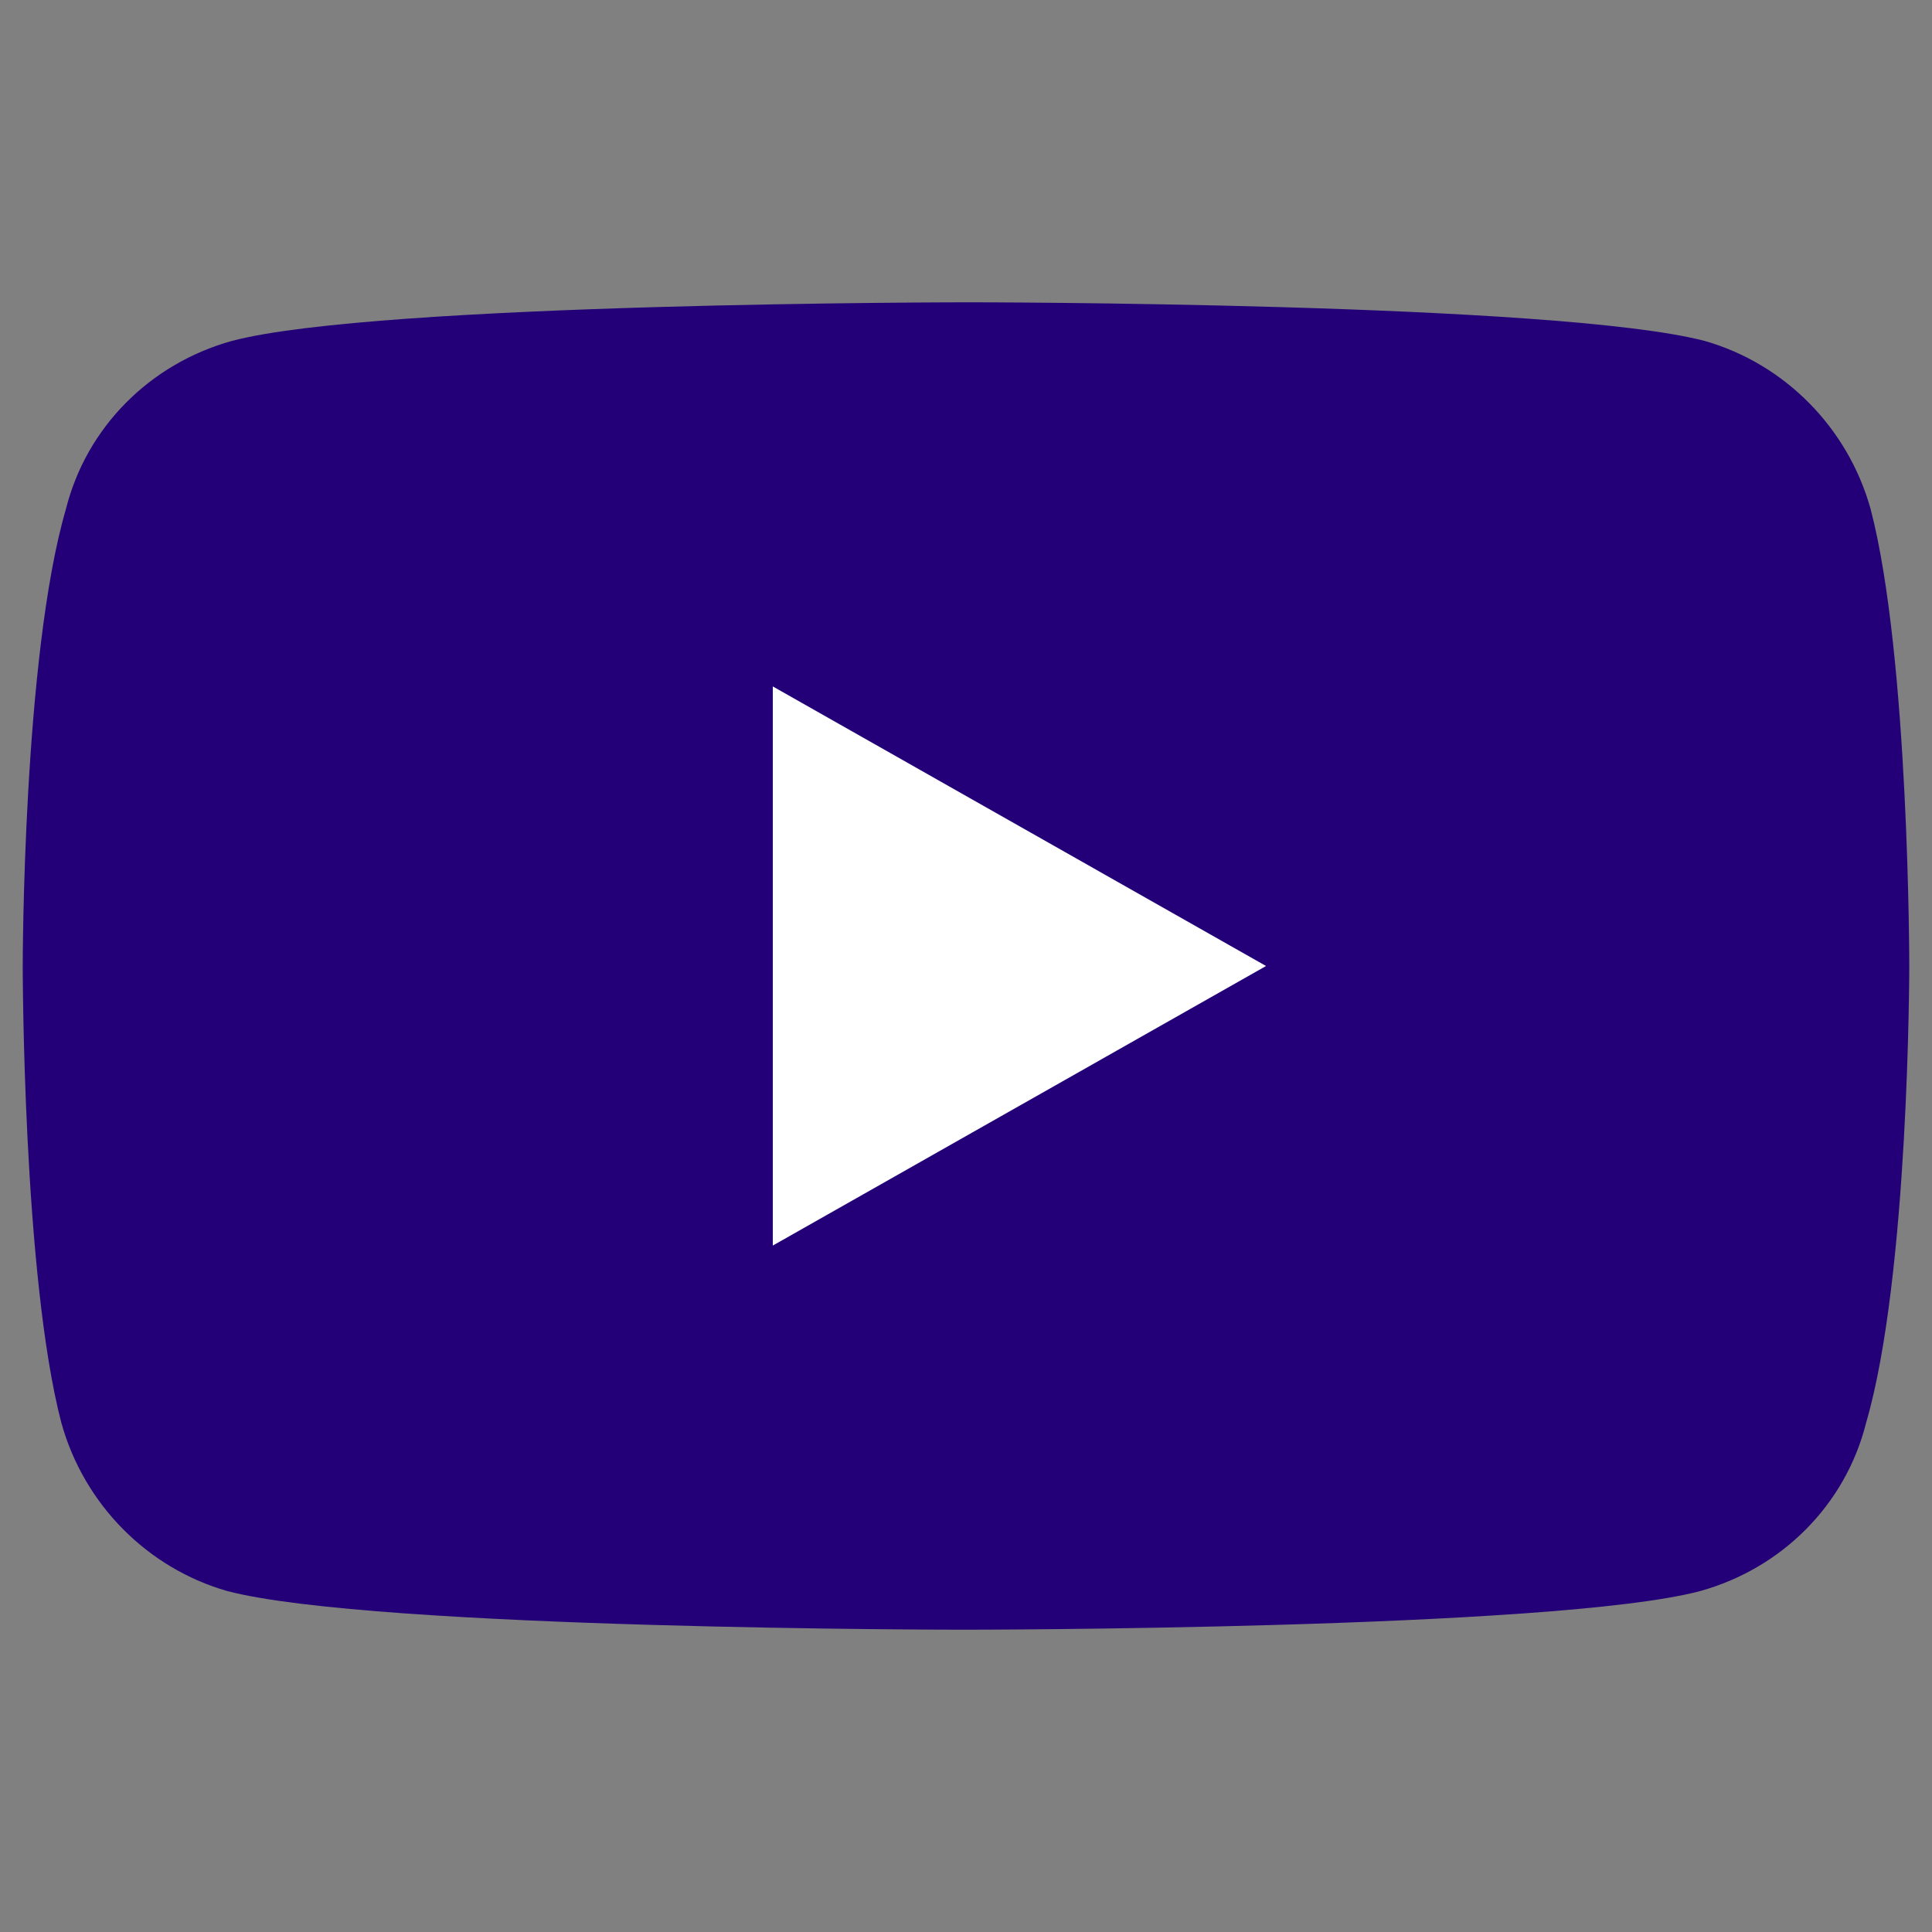
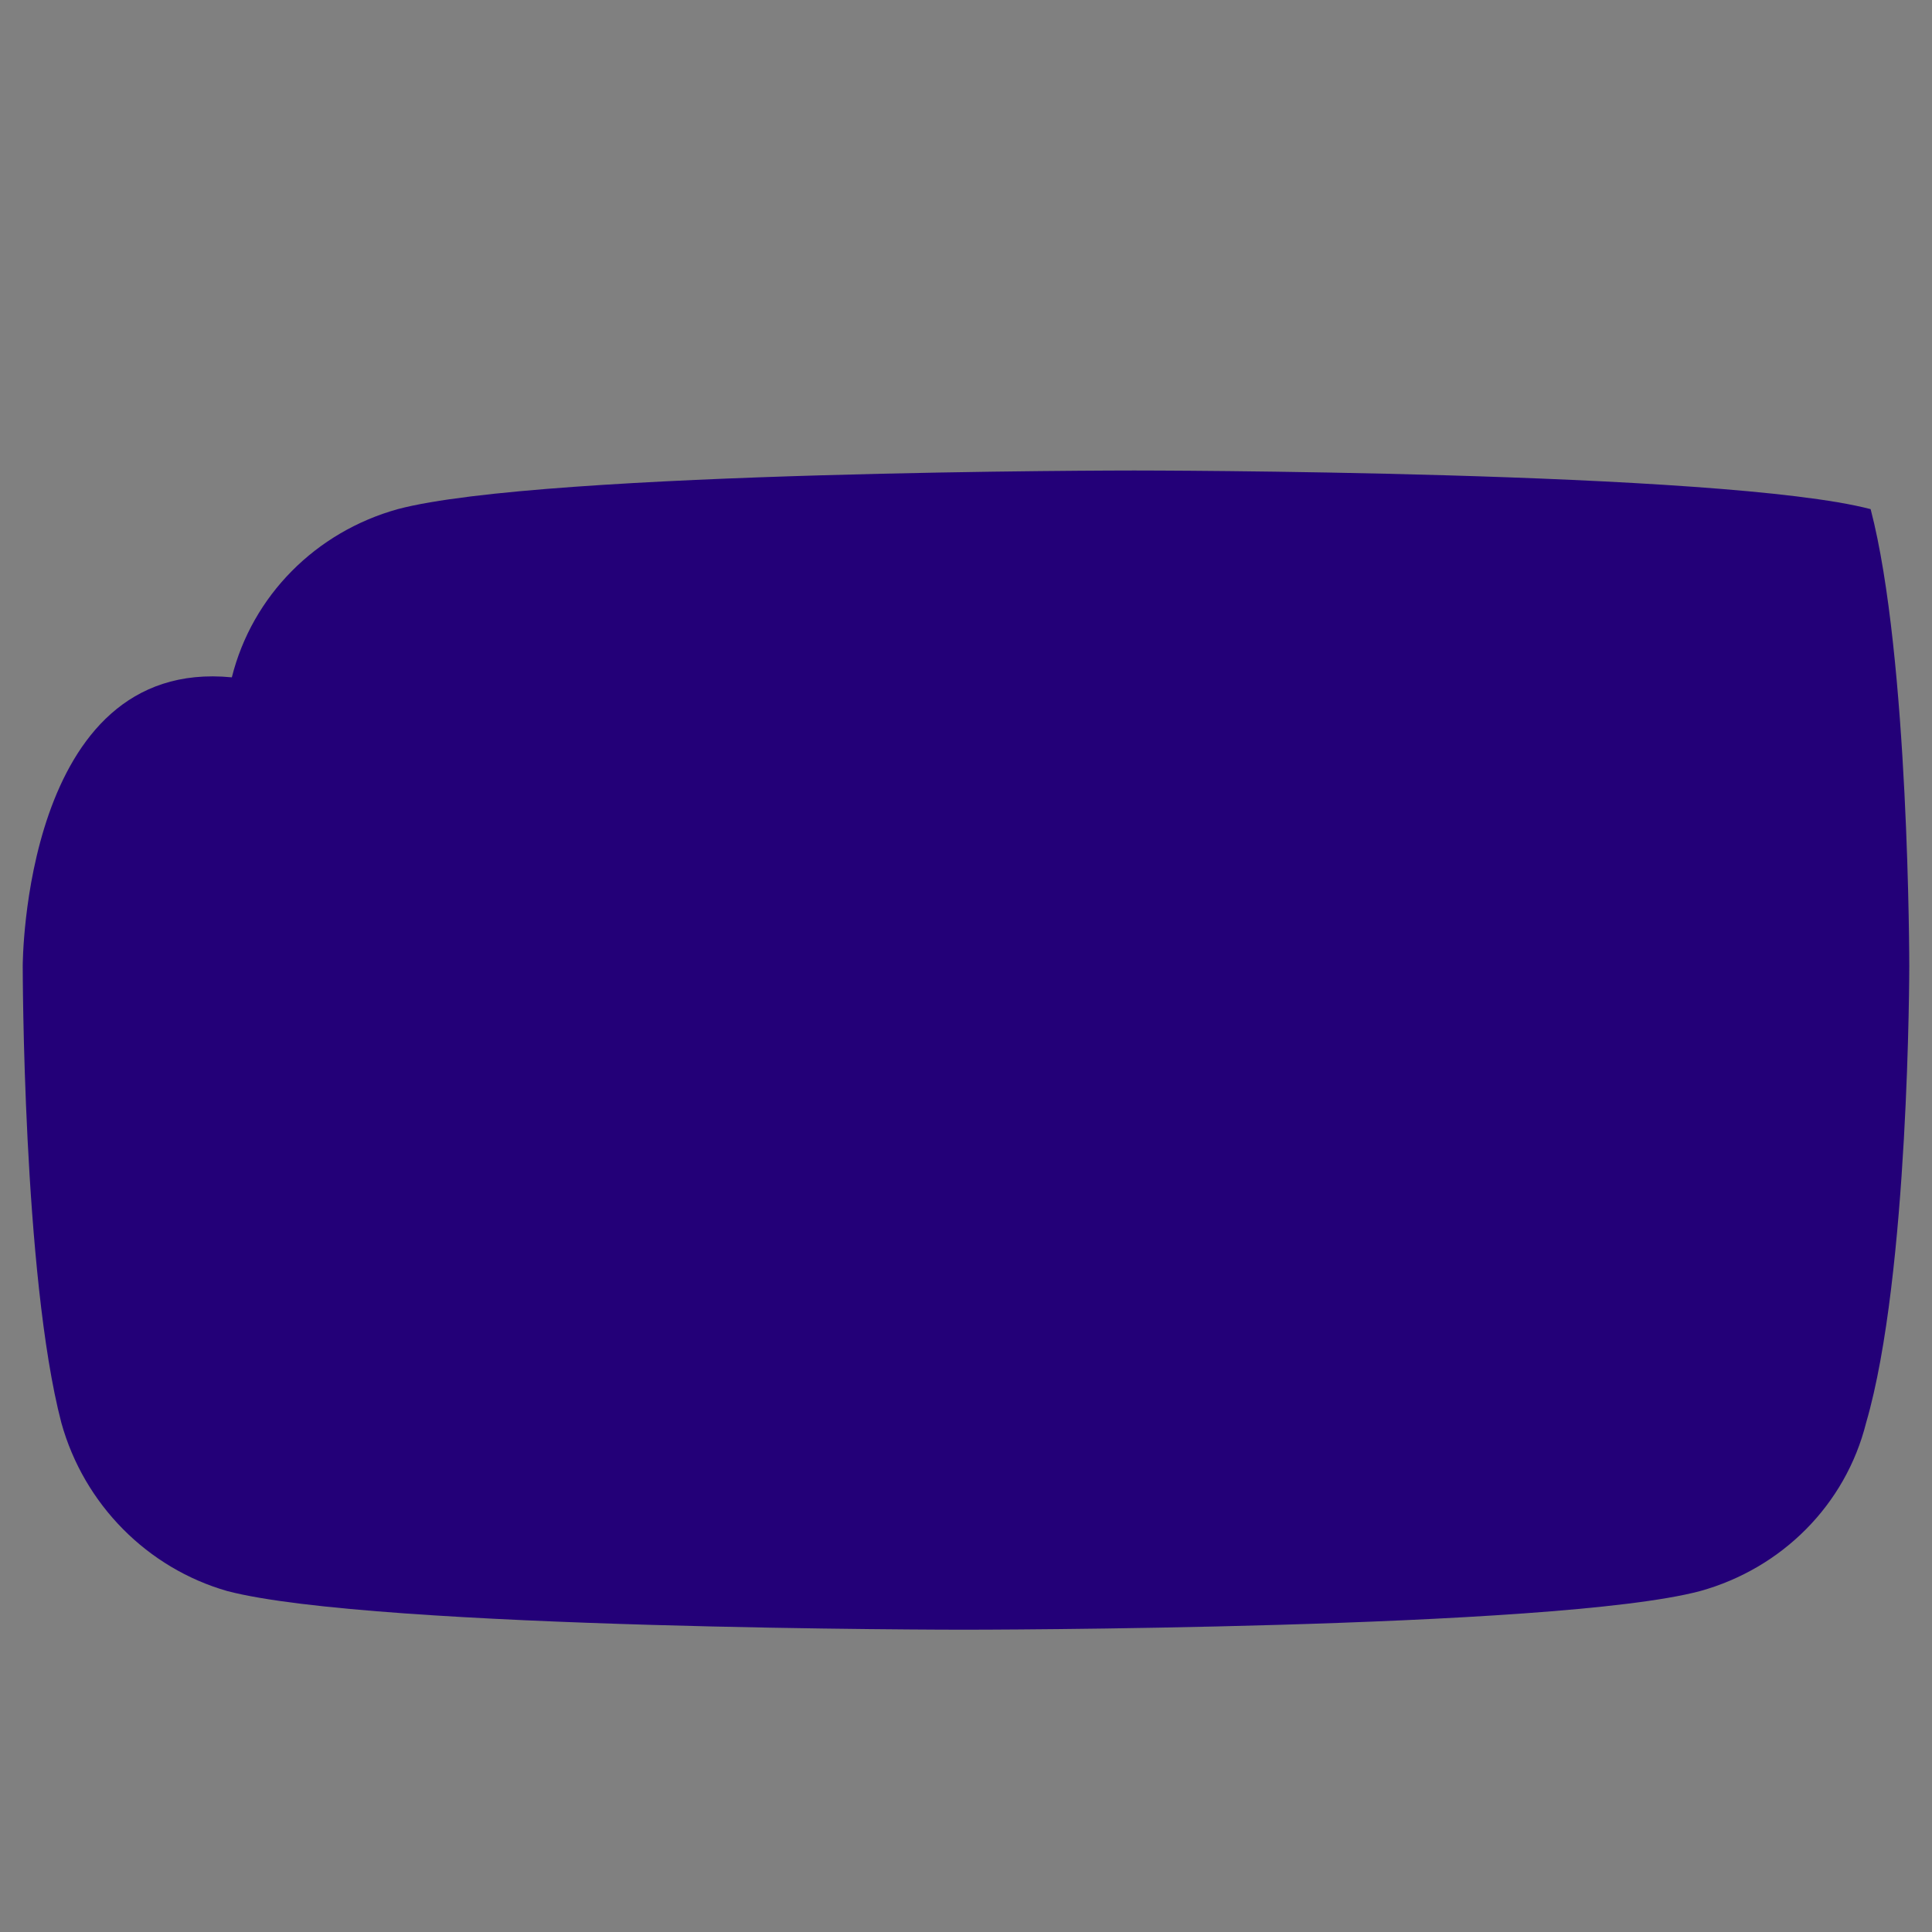
<svg xmlns="http://www.w3.org/2000/svg" version="1.0" id="Layer_1" x="0px" y="0px" width="85px" height="85px" viewBox="0 0 85 85" style="enable-background:new 0 0 85 85;" xml:space="preserve">
  <rect x="0" y="0" width="85" height="85" fill="#808080" stroke="none" />
  <style type="text/css">
	.st0{fill:#230078;}
	.st1{fill:#FFFFFF;}
	.st2{fill-rule:evenodd;clip-rule:evenodd;fill:#230078;}
</style>
  <g id="XMLID_184_">
-     <path id="XMLID_182_" class="st0" d="M82.3,22.4c-1-3.6-3.8-6.4-7.3-7.4c-6.5-1.7-32.4-1.7-32.4-1.7s-26,0-32.4,1.7   c-3.6,1-6.4,3.8-7.3,7.4C1,28.9,1,42.5,1,42.5s0,13.6,1.7,20.1c1,3.6,3.8,6.4,7.3,7.4c6.5,1.7,32.4,1.7,32.4,1.7s26,0,32.4-1.7   c3.6-1,6.4-3.8,7.3-7.4C84,56.1,84,42.5,84,42.5S84,28.9,82.3,22.4z" />
-     <polygon id="XMLID_1355_" class="st1" points="34,54.8 55.7,42.5 34,30.2  " />
+     <path id="XMLID_182_" class="st0" d="M82.3,22.4c-6.5-1.7-32.4-1.7-32.4-1.7s-26,0-32.4,1.7   c-3.6,1-6.4,3.8-7.3,7.4C1,28.9,1,42.5,1,42.5s0,13.6,1.7,20.1c1,3.6,3.8,6.4,7.3,7.4c6.5,1.7,32.4,1.7,32.4,1.7s26,0,32.4-1.7   c3.6-1,6.4-3.8,7.3-7.4C84,56.1,84,42.5,84,42.5S84,28.9,82.3,22.4z" />
  </g>
</svg>